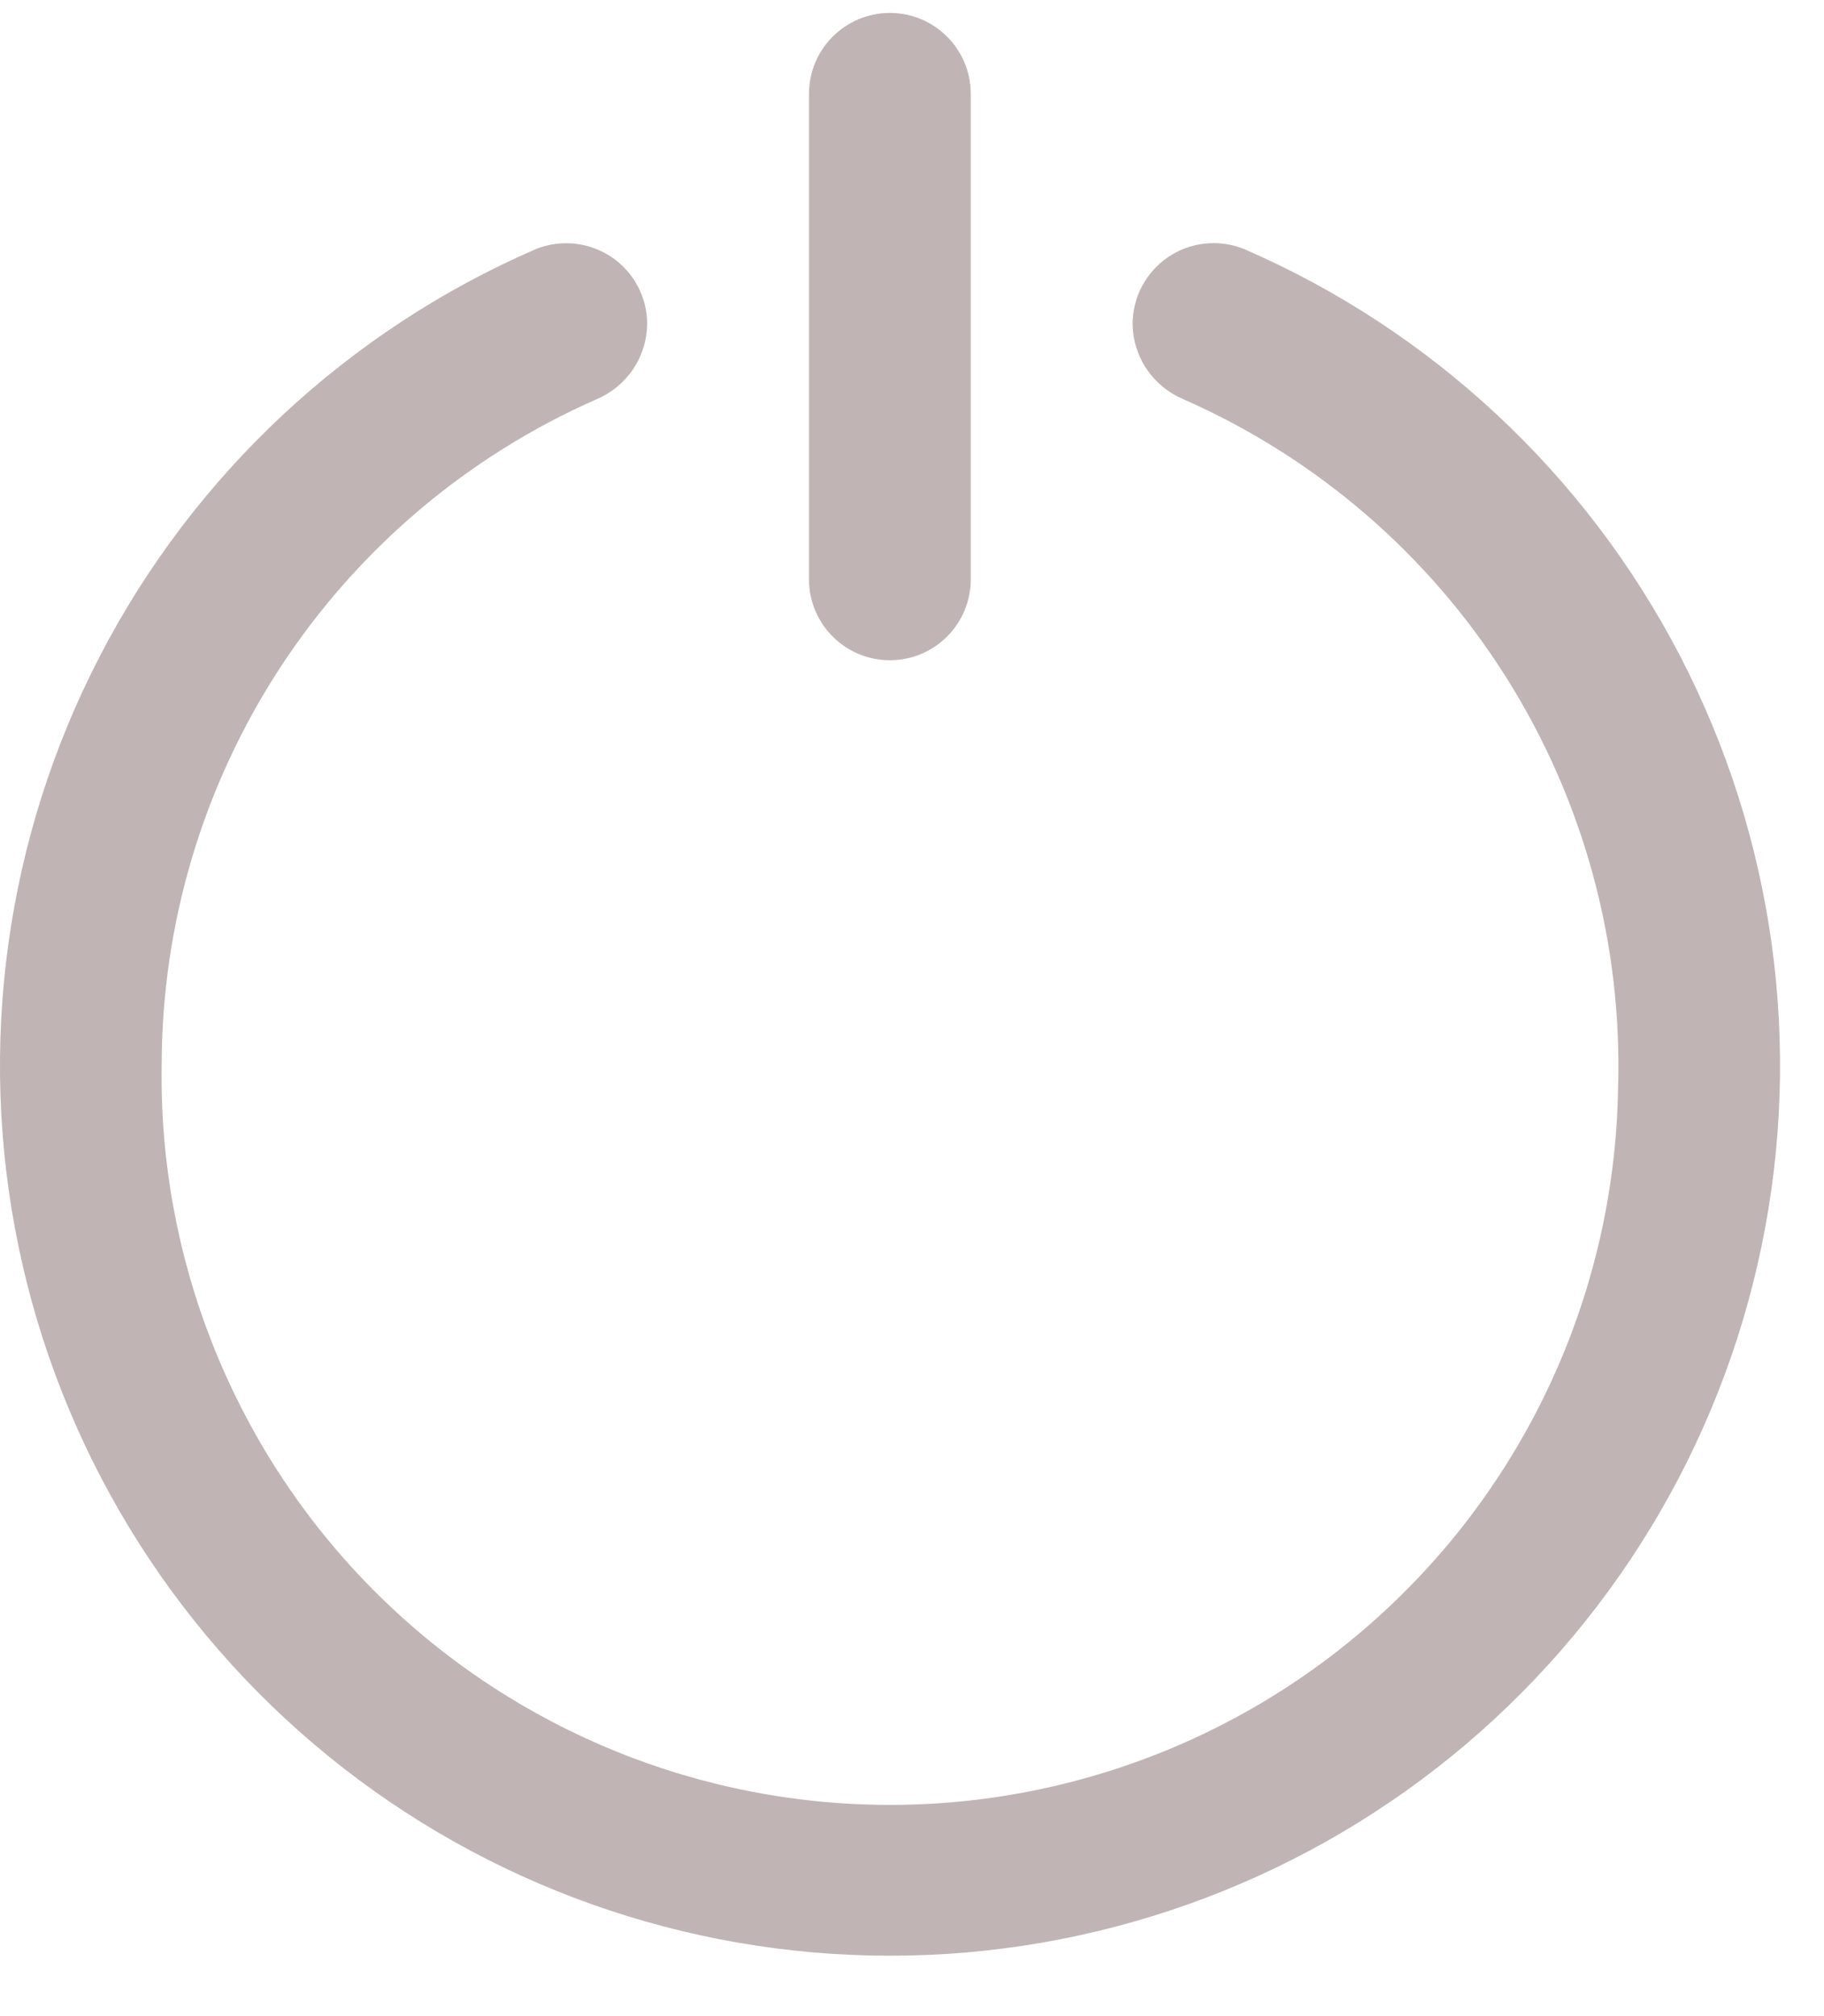
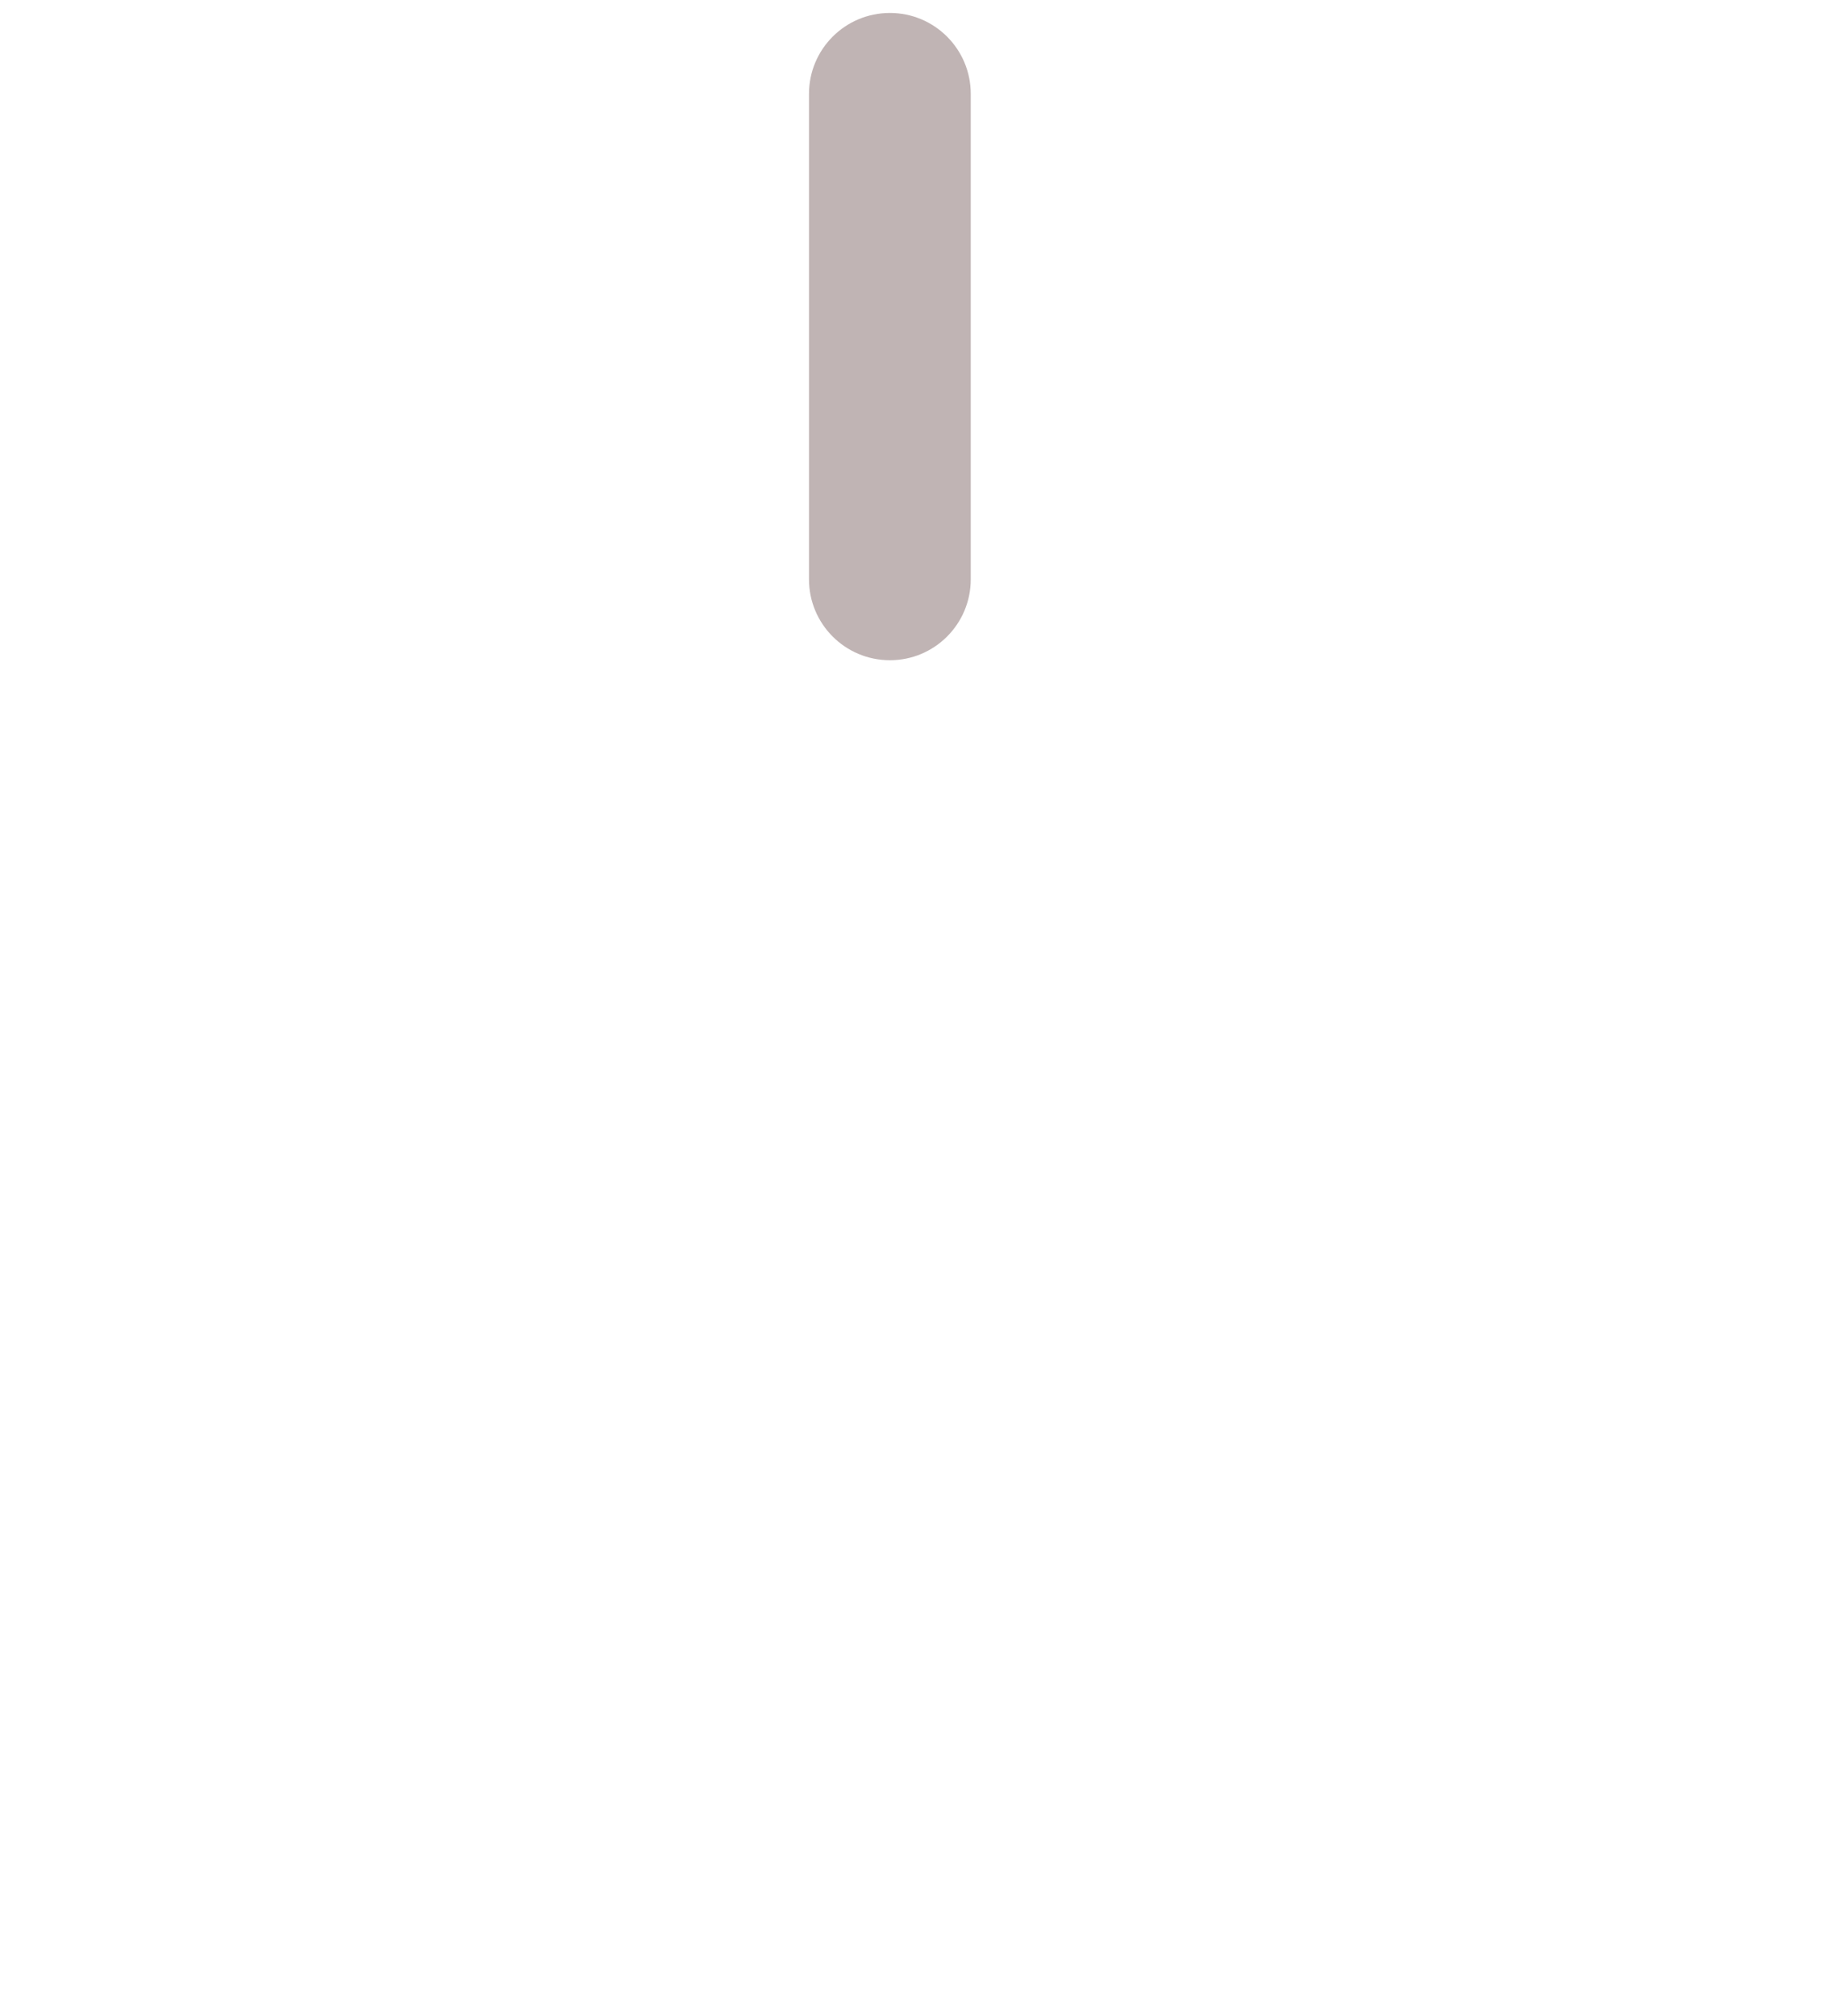
<svg xmlns="http://www.w3.org/2000/svg" width="19" height="21" viewBox="0 0 19 21" fill="none">
-   <path d="M11.798 3.378C11.801 3.546 11.852 3.709 11.947 3.848C12.041 3.986 12.173 4.094 12.328 4.159C13.712 4.768 14.883 5.776 15.689 7.055C16.496 8.334 16.902 9.825 16.855 11.337C16.822 13.348 15.992 15.265 14.546 16.664C13.101 18.064 11.158 18.832 9.147 18.799C7.135 18.766 5.219 17.936 3.819 16.49C2.42 15.045 1.652 13.102 1.684 11.091C1.686 9.621 2.115 8.184 2.919 6.953C3.723 5.723 4.866 4.752 6.211 4.16C6.366 4.095 6.499 3.986 6.593 3.848C6.687 3.709 6.739 3.545 6.741 3.377C6.742 3.239 6.708 3.103 6.643 2.981C6.579 2.859 6.485 2.755 6.371 2.678C6.256 2.601 6.125 2.553 5.987 2.538C5.85 2.523 5.711 2.543 5.583 2.594C3.627 3.442 2.023 4.939 1.042 6.831C0.06 8.723 -0.24 10.896 0.193 12.983C0.626 15.071 1.766 16.945 3.419 18.291C5.072 19.636 7.139 20.371 9.271 20.371C11.403 20.371 13.469 19.636 15.123 18.291C16.776 16.945 17.916 15.071 18.349 12.983C18.782 10.896 18.482 8.723 17.5 6.831C16.518 4.939 14.915 3.442 12.959 2.594C12.83 2.542 12.691 2.522 12.554 2.537C12.416 2.551 12.284 2.599 12.169 2.677C12.055 2.754 11.961 2.859 11.896 2.981C11.831 3.103 11.798 3.24 11.798 3.378Z" fill="#C0B4B4" />
  <path d="M10.112 0.978C10.112 0.512 9.735 0.135 9.27 0.135C8.804 0.135 8.427 0.512 8.427 0.978V6.034C8.427 6.5 8.804 6.877 9.27 6.877C9.735 6.877 10.112 6.5 10.112 6.034V0.978Z" fill="#C0B4B4" />
</svg>